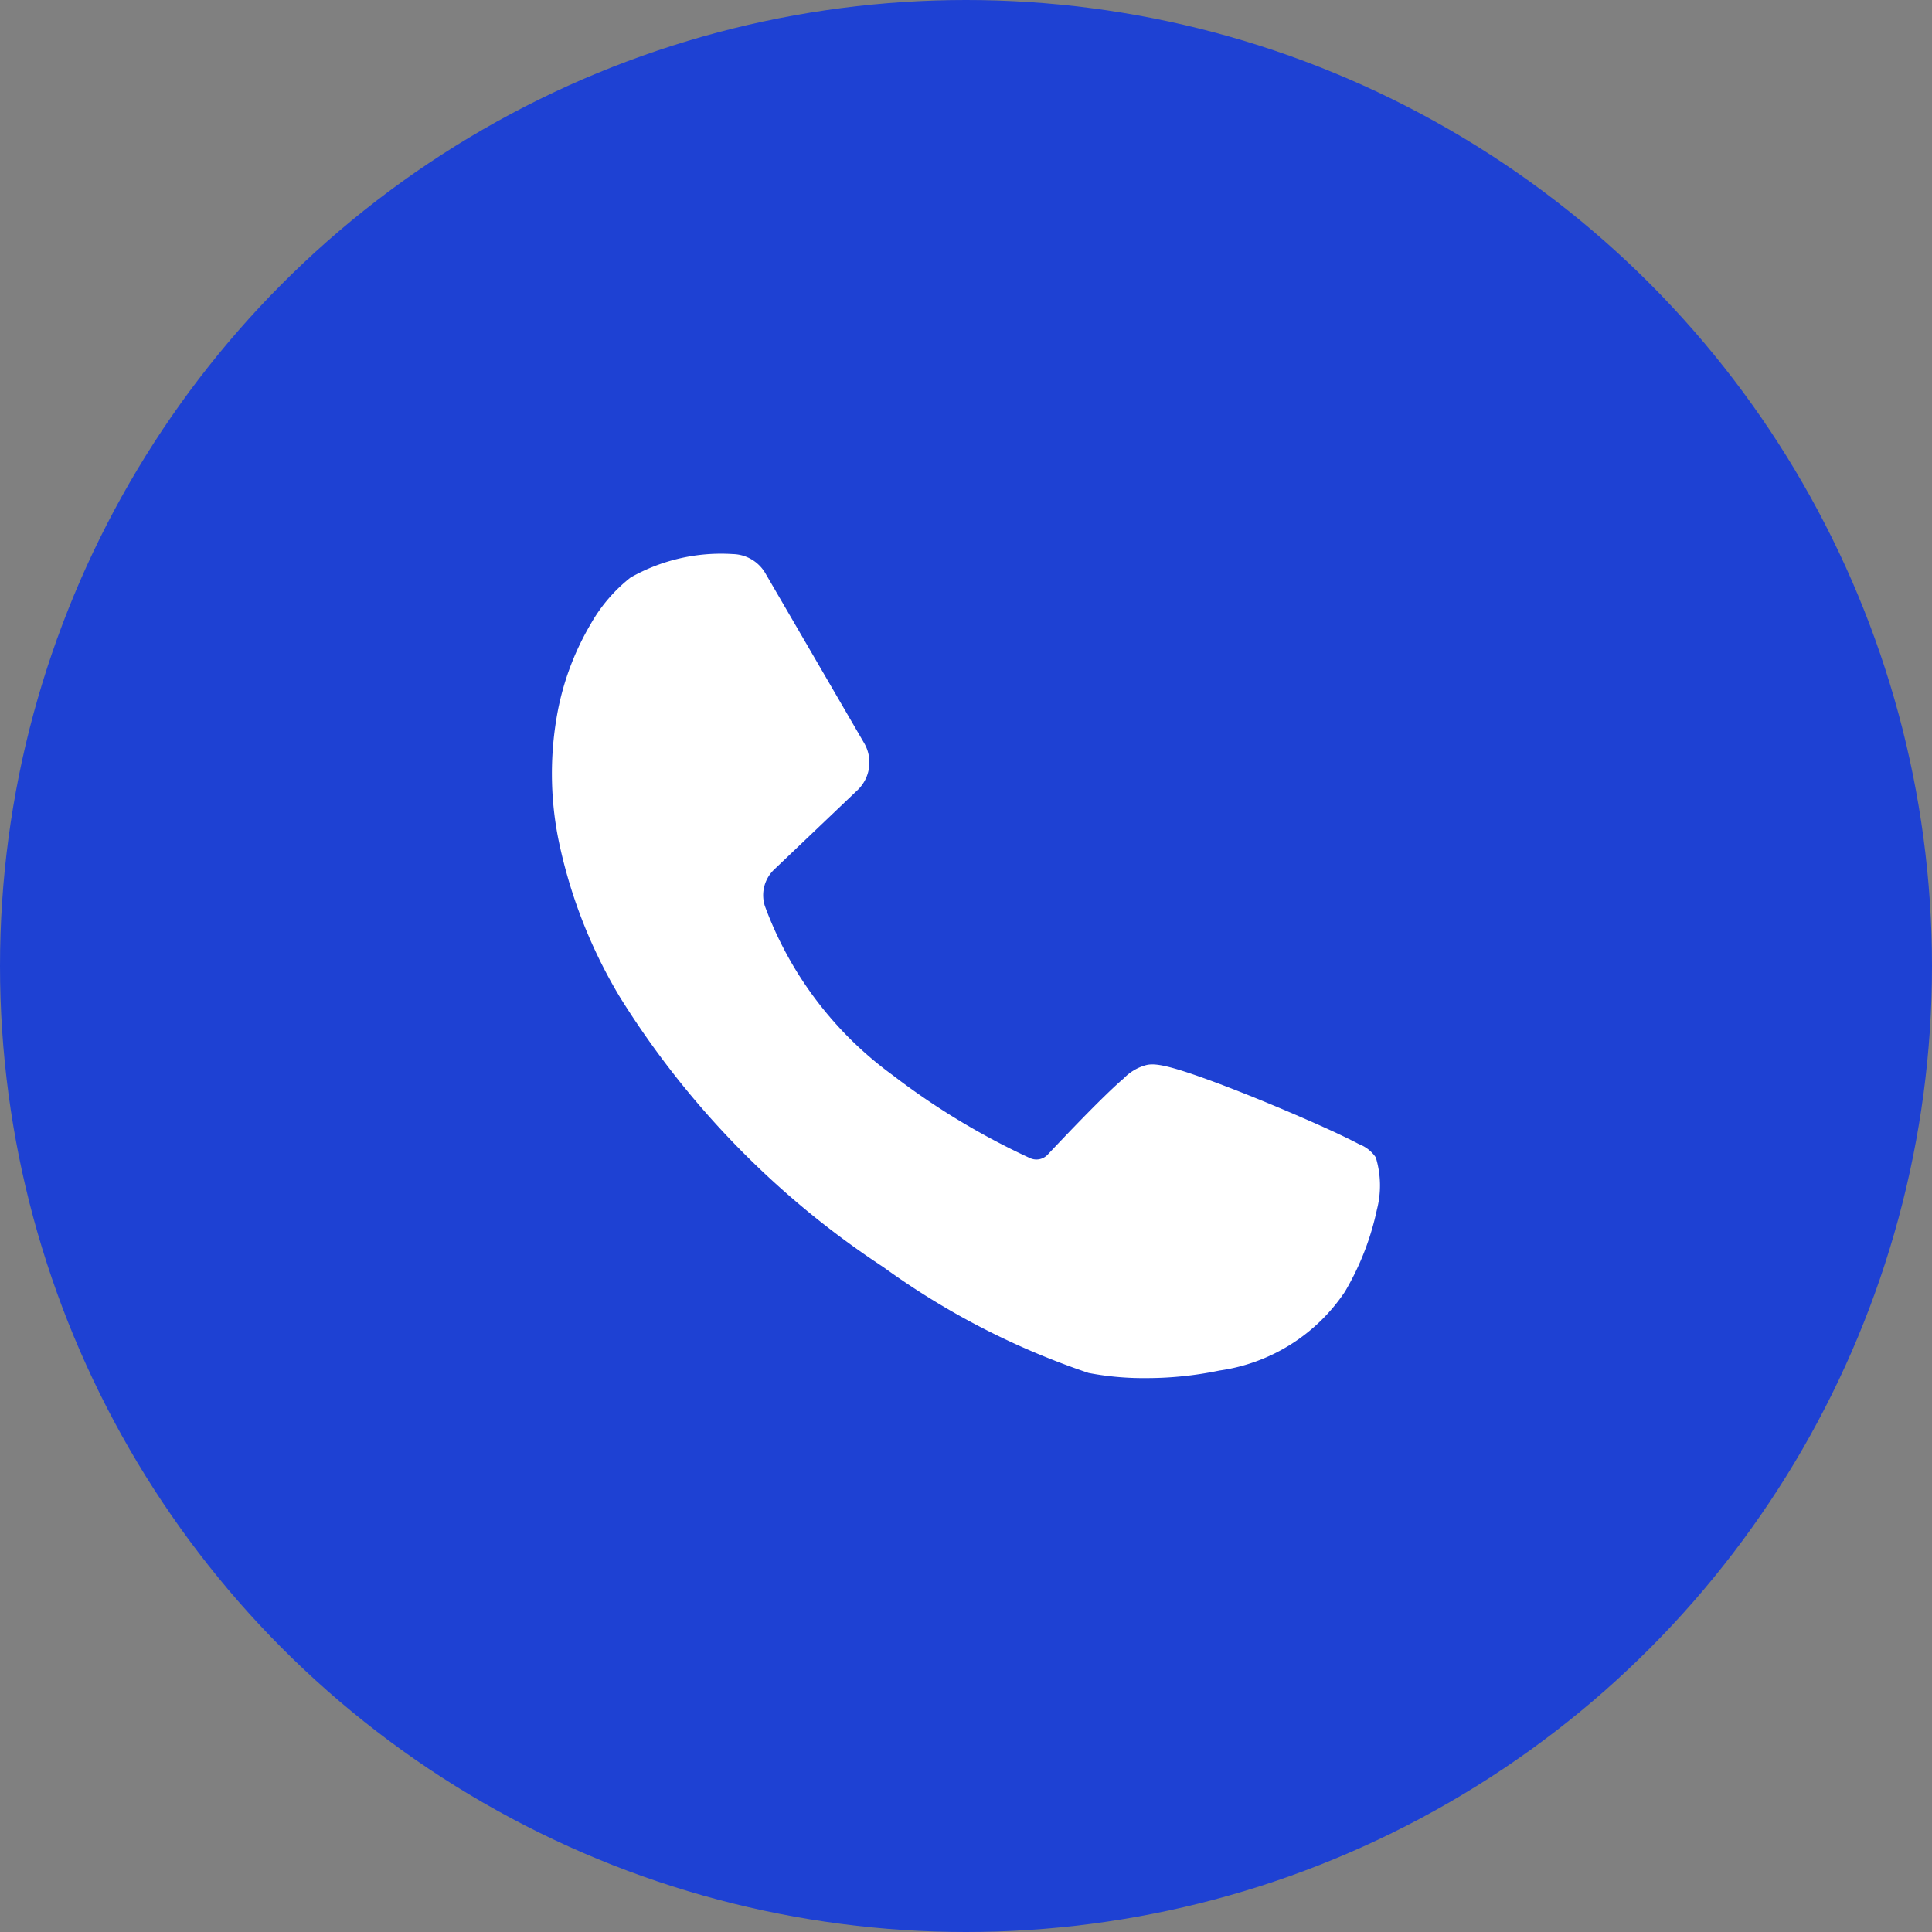
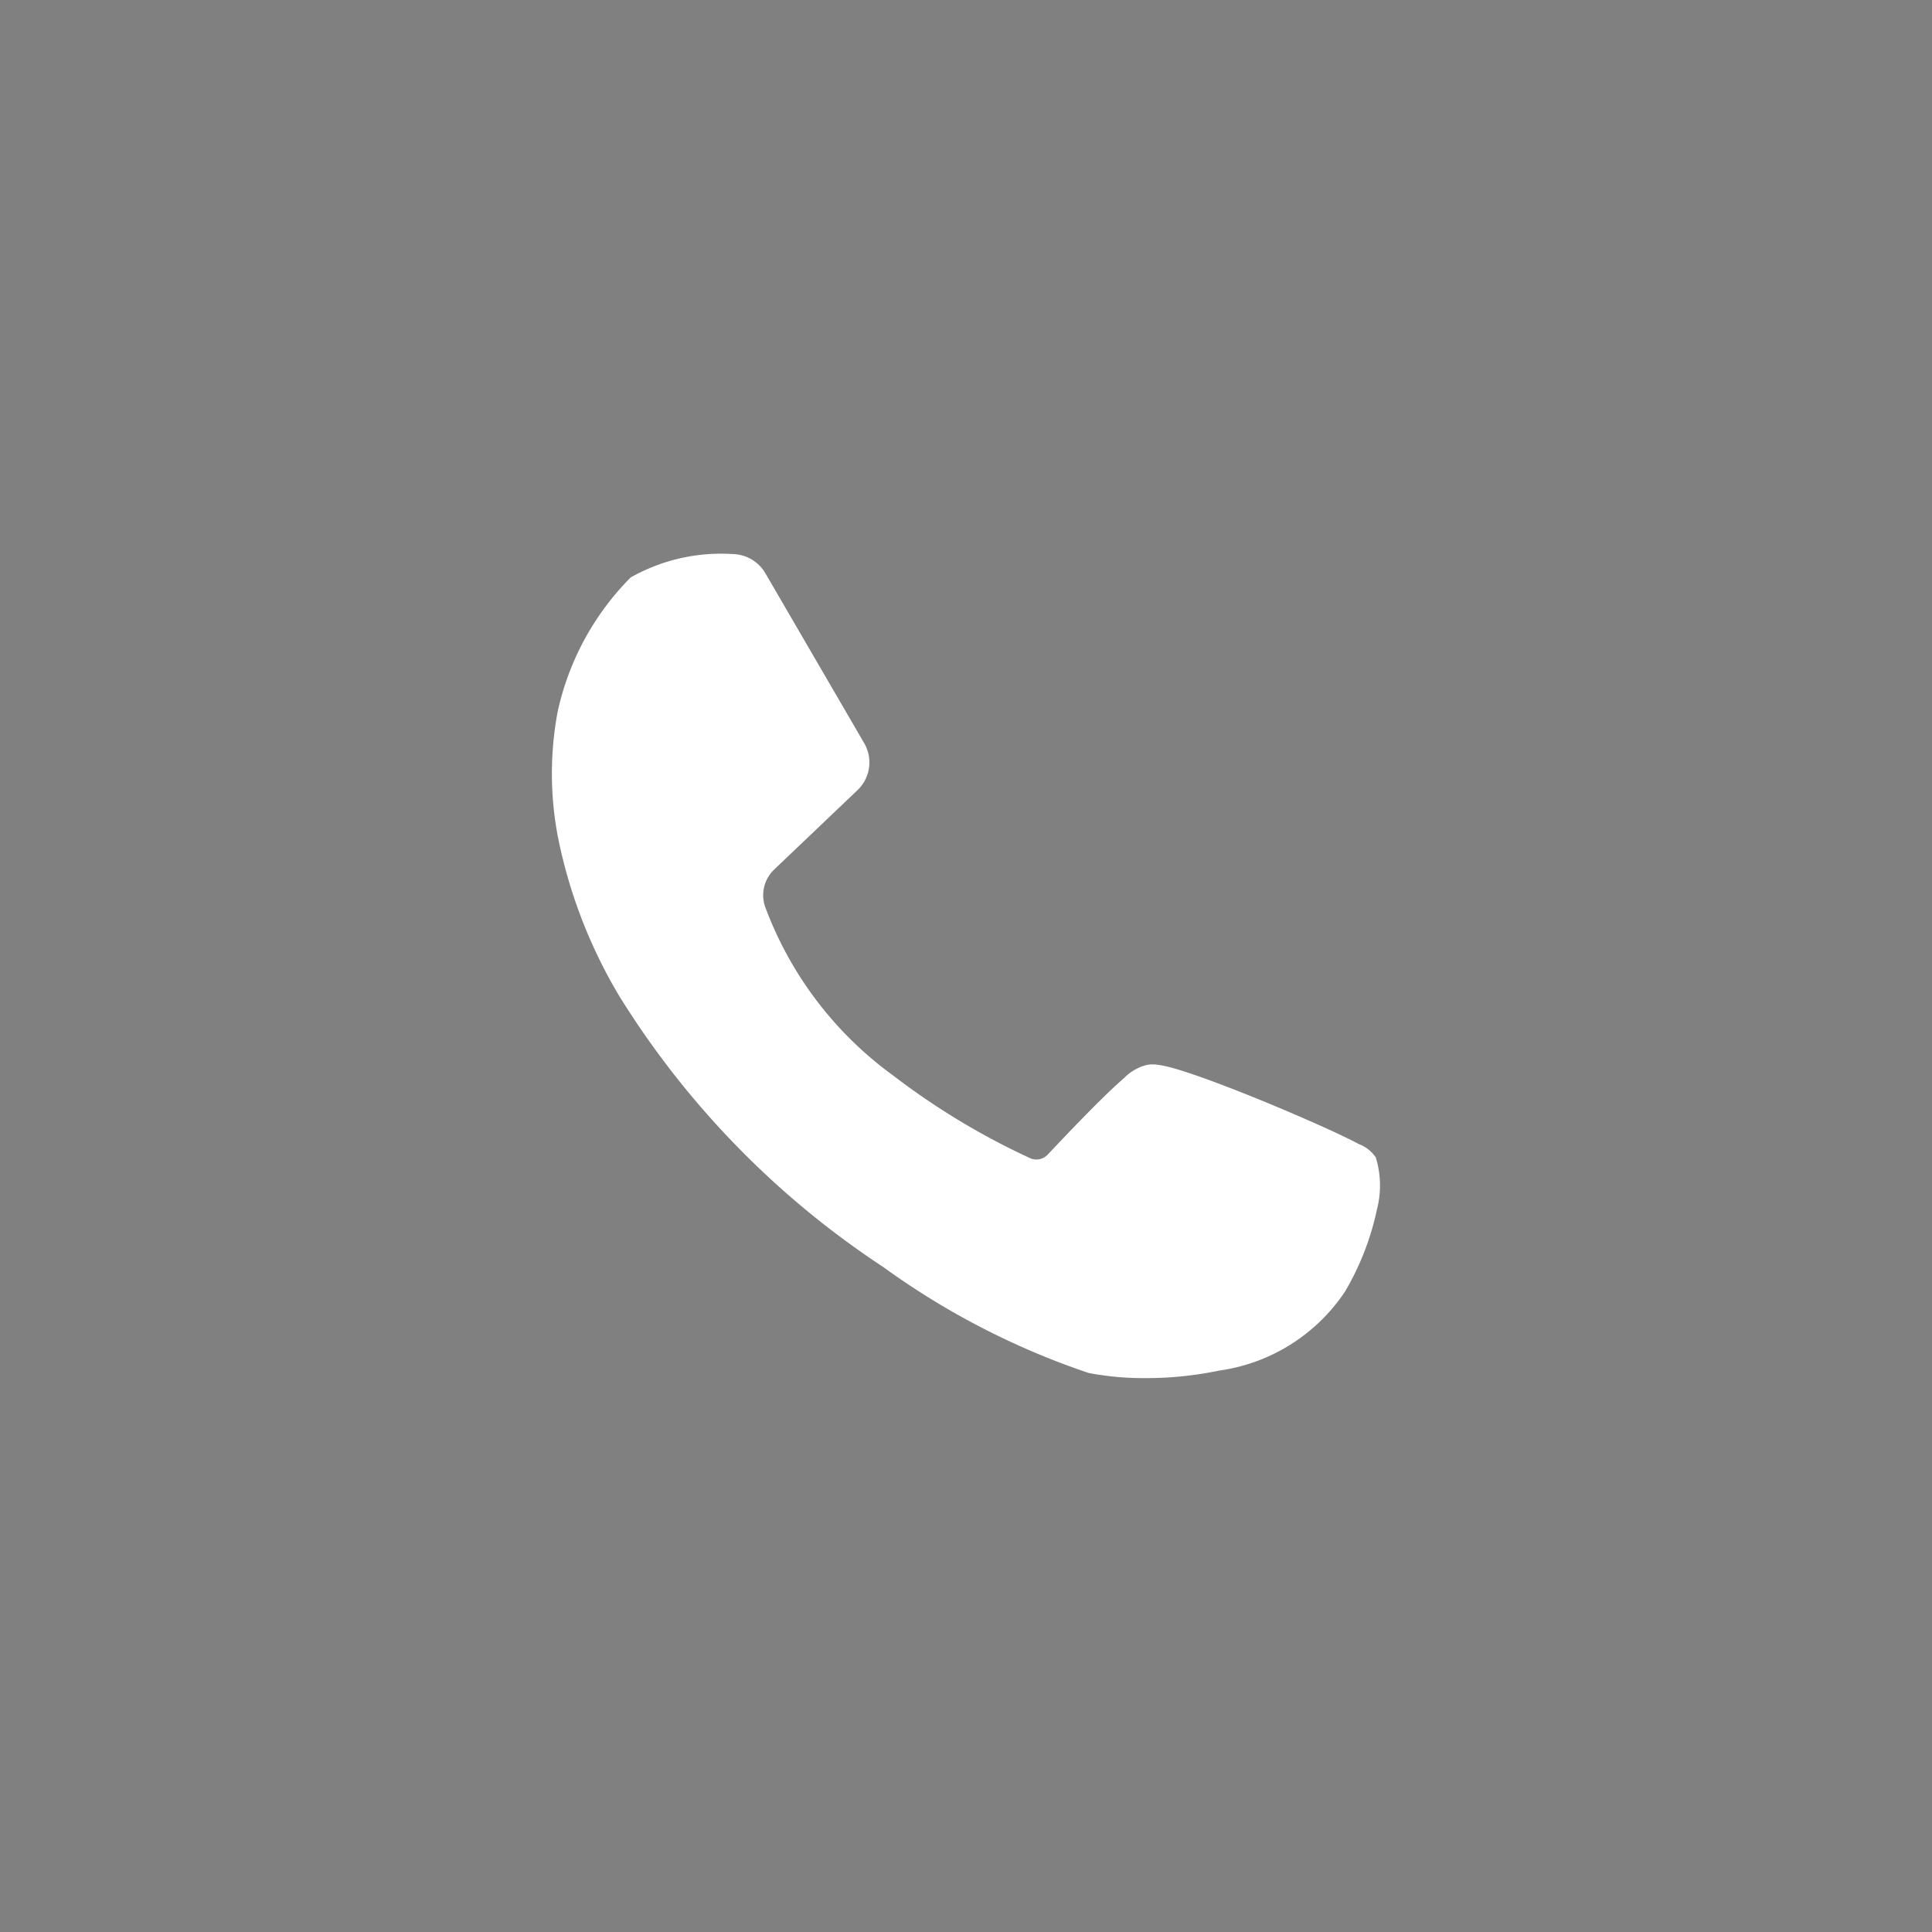
<svg xmlns="http://www.w3.org/2000/svg" width="33" height="33" viewBox="0 0 33 33">
  <rect x="0" y="0" width="33" height="33" fill="#808080" stroke="none" />
  <defs>
    <clipPath id="clip-path">
      <rect id="Rectangle_18133" data-name="Rectangle 18133" width="14.148" height="14.079" transform="translate(0 0)" fill="#fff" />
    </clipPath>
  </defs>
  <g id="Group_30787" data-name="Group 30787" transform="translate(-436 -1142)">
-     <circle id="Ellipse_251" data-name="Ellipse 251" cx="16.5" cy="16.5" r="16.5" transform="translate(436 1142)" fill="#1e41d3" />
    <g id="Group_30780" data-name="Group 30780" transform="translate(445.426 1151.461)">
      <g id="Group_30779" data-name="Group 30779" transform="translate(0 0)" clip-path="url(#clip-path)">
-         <path id="Path_40835" data-name="Path 40835" d="M14.078,10.312a.607.607,0,0,0-.291-.233c-.1-.053-.236-.12-.406-.2-.328-.152-.76-.34-1.184-.515-.33-.136-.809-.327-1.222-.469-.533-.183-.714-.2-.843-.161a.827.827,0,0,0-.363.221c-.107.091-.245.221-.411.385-.237.234-.527.534-.888.917a.264.264,0,0,1-.308.058A12.339,12.339,0,0,1,5.821,8.9,6.234,6.234,0,0,1,3.639,6.013.606.606,0,0,1,3.8,5.386L5.218,4.035a.654.654,0,0,0,.116-.807L3.645.324A.66.66,0,0,0,3.093,0,3.138,3.138,0,0,0,1.345.4a2.7,2.7,0,0,0-.679.791A4.667,4.667,0,0,0,.1,2.688,5.743,5.743,0,0,0,.106,4.844,8.571,8.571,0,0,0,1.161,7.565a15.016,15.016,0,0,0,4.5,4.613,13.089,13.089,0,0,0,3.506,1.809,4.982,4.982,0,0,0,.981.088,6.074,6.074,0,0,0,1.254-.129A3.1,3.1,0,0,0,13.546,12.6a4.666,4.666,0,0,0,.546-1.4,1.639,1.639,0,0,0-.015-.883" transform="translate(0 0.003)" fill="#fff" />
+         <path id="Path_40835" data-name="Path 40835" d="M14.078,10.312a.607.607,0,0,0-.291-.233c-.1-.053-.236-.12-.406-.2-.328-.152-.76-.34-1.184-.515-.33-.136-.809-.327-1.222-.469-.533-.183-.714-.2-.843-.161a.827.827,0,0,0-.363.221c-.107.091-.245.221-.411.385-.237.234-.527.534-.888.917a.264.264,0,0,1-.308.058A12.339,12.339,0,0,1,5.821,8.9,6.234,6.234,0,0,1,3.639,6.013.606.606,0,0,1,3.8,5.386L5.218,4.035a.654.654,0,0,0,.116-.807L3.645.324A.66.66,0,0,0,3.093,0,3.138,3.138,0,0,0,1.345.4A4.667,4.667,0,0,0,.1,2.688,5.743,5.743,0,0,0,.106,4.844,8.571,8.571,0,0,0,1.161,7.565a15.016,15.016,0,0,0,4.5,4.613,13.089,13.089,0,0,0,3.506,1.809,4.982,4.982,0,0,0,.981.088,6.074,6.074,0,0,0,1.254-.129A3.1,3.1,0,0,0,13.546,12.6a4.666,4.666,0,0,0,.546-1.4,1.639,1.639,0,0,0-.015-.883" transform="translate(0 0.003)" fill="#fff" />
      </g>
    </g>
  </g>
</svg>